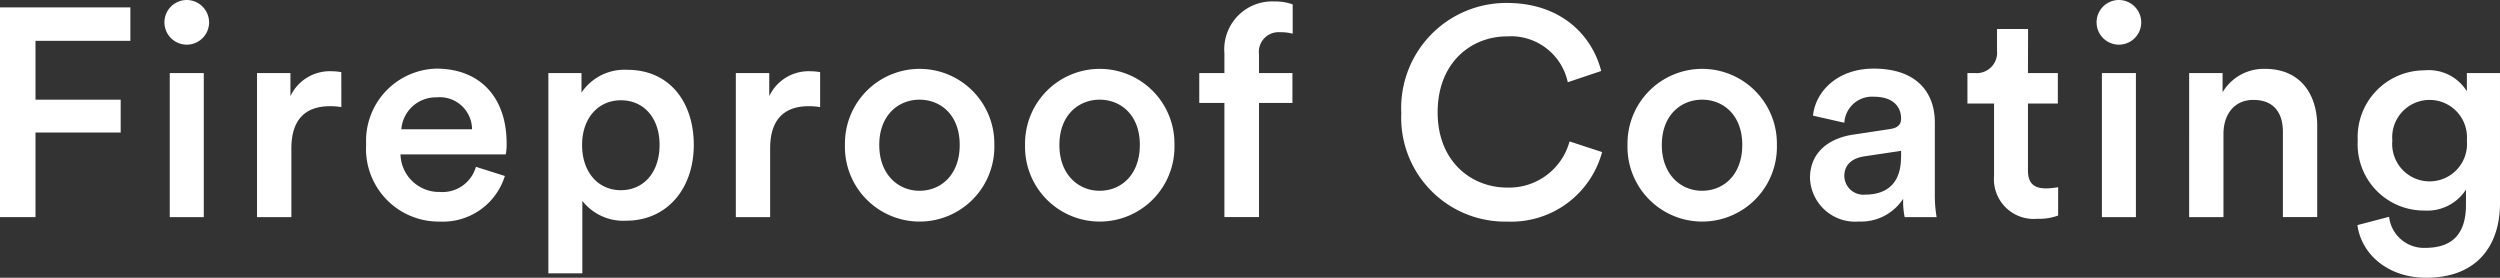
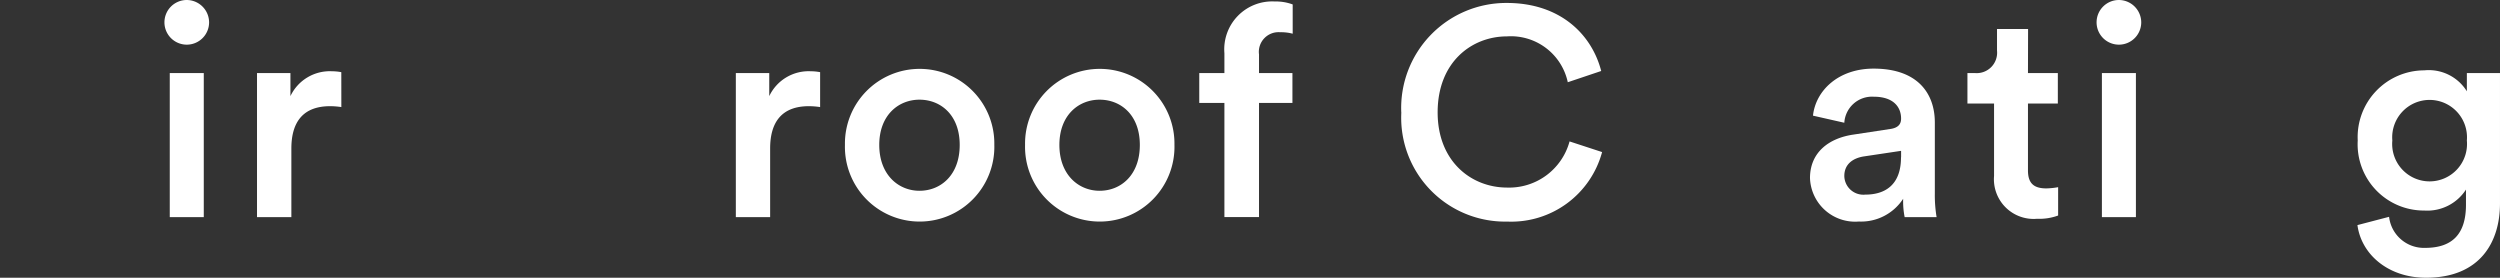
<svg xmlns="http://www.w3.org/2000/svg" id="グループ_687" data-name="グループ 687" width="202.872" height="22.538" viewBox="0 0 202.872 22.538">
  <rect x="0" y="0" width="202.872" height="22.538" fill="#333333" stroke="none" />
  <defs>
    <clipPath id="clip-path">
      <rect id="長方形_596" data-name="長方形 596" width="202.872" height="22.538" transform="translate(0 0)" fill="none" />
    </clipPath>
  </defs>
-   <path id="パス_4146" data-name="パス 4146" d="M0,.6V17.618H2.88V10.754H9.793V8.089H2.88V3.313h7.7V.6Z" fill="#fff" />
  <g id="グループ_686" data-name="グループ 686">
    <g id="グループ_685" data-name="グループ 685" clip-path="url(#clip-path)">
      <path id="パス_4147" data-name="パス 4147" d="M15.145,0a1.823,1.823,0,0,1,1.823,1.824A1.812,1.812,0,1,1,15.145,0M13.776,5.929h2.76V17.618h-2.76Z" fill="#fff" />
      <path id="パス_4148" data-name="パス 4148" d="M27.7,8.689a6.075,6.075,0,0,0-.912-.072c-2.16,0-3.144,1.248-3.144,3.432v5.569H20.856V5.929h2.712V7.8a3.535,3.535,0,0,1,3.384-2.016,3.986,3.986,0,0,1,.744.072Z" fill="#fff" />
-       <path id="パス_4149" data-name="パス 4149" d="M40.969,14.281a5.264,5.264,0,0,1-5.28,3.7,5.9,5.9,0,0,1-5.977-6.265A5.86,5.86,0,0,1,35.4,5.569c3.6,0,5.712,2.376,5.712,6.072a4.124,4.124,0,0,1-.072.888H32.5a3.13,3.13,0,0,0,3.193,3.048,2.82,2.82,0,0,0,2.928-2.04Zm-2.664-3.792A2.618,2.618,0,0,0,35.425,7.9a2.807,2.807,0,0,0-2.857,2.592Z" fill="#fff" />
-       <path id="パス_4150" data-name="パス 4150" d="M44.5,22.178V5.929h2.688V7.513A4.2,4.2,0,0,1,50.9,5.665c3.456,0,5.4,2.64,5.4,6.1,0,3.505-2.137,6.145-5.5,6.145A4.224,4.224,0,0,1,47.256,16.3v5.88Zm5.88-14.041c-1.824,0-3.144,1.44-3.144,3.624,0,2.233,1.32,3.673,3.144,3.673,1.848,0,3.144-1.44,3.144-3.673,0-2.184-1.272-3.624-3.144-3.624" fill="#fff" />
      <path id="パス_4151" data-name="パス 4151" d="M66.552,8.689a6.075,6.075,0,0,0-.912-.072c-2.16,0-3.144,1.248-3.144,3.432v5.569H59.712V5.929h2.712V7.8a3.535,3.535,0,0,1,3.384-2.016,3.986,3.986,0,0,1,.744.072Z" fill="#fff" />
      <path id="パス_4152" data-name="パス 4152" d="M80.688,11.761a6.063,6.063,0,1,1-12.122,0,6.062,6.062,0,1,1,12.122,0m-2.809,0c0-2.424-1.536-3.672-3.264-3.672-1.7,0-3.264,1.248-3.264,3.672s1.56,3.72,3.264,3.72c1.728,0,3.264-1.272,3.264-3.72" fill="#fff" />
      <path id="パス_4153" data-name="パス 4153" d="M95.305,11.761a6.063,6.063,0,1,1-12.122,0,6.062,6.062,0,1,1,12.122,0m-2.809,0c0-2.424-1.536-3.672-3.264-3.672-1.7,0-3.264,1.248-3.264,3.672s1.56,3.72,3.264,3.72c1.728,0,3.264-1.272,3.264-3.72" fill="#fff" />
      <path id="パス_4154" data-name="パス 4154" d="M102.167,4.392V5.928h2.712V8.352h-2.712v9.265H99.359V8.352h-2.04V5.928h2.04V4.32a3.888,3.888,0,0,1,4.08-4.2A3.952,3.952,0,0,1,104.9.36V2.736a3.569,3.569,0,0,0-1.008-.12,1.6,1.6,0,0,0-1.728,1.776" fill="#fff" />
      <path id="パス_4155" data-name="パス 4155" d="M113.711,9.121A8.525,8.525,0,0,1,122.279.24c4.321,0,6.889,2.544,7.657,5.521l-2.712.912a4.721,4.721,0,0,0-4.945-3.72c-2.808,0-5.616,2.04-5.616,6.168,0,3.984,2.736,6.1,5.64,6.1a5.08,5.08,0,0,0,5.065-3.745l2.64.864a7.635,7.635,0,0,1-7.7,5.641,8.428,8.428,0,0,1-8.592-8.857" fill="#fff" />
-       <path id="パス_4156" data-name="パス 4156" d="M144.192,11.761a6.063,6.063,0,1,1-12.122,0,6.062,6.062,0,1,1,12.122,0m-2.809,0c0-2.424-1.536-3.672-3.264-3.672-1.7,0-3.264,1.248-3.264,3.672s1.56,3.72,3.264,3.72c1.728,0,3.264-1.272,3.264-3.72" fill="#fff" />
      <path id="パス_4157" data-name="パス 4157" d="M150.408,10.921l3-.456c.671-.1.863-.432.863-.84,0-.984-.671-1.776-2.207-1.776a2.253,2.253,0,0,0-2.4,2.112l-2.543-.576c.215-2.017,2.04-3.817,4.92-3.817,3.6,0,4.968,2.041,4.968,4.369v5.808a10.631,10.631,0,0,0,.144,1.873h-2.593a6.59,6.59,0,0,1-.12-1.489,4.078,4.078,0,0,1-3.6,1.848,3.666,3.666,0,0,1-3.961-3.528c0-2.088,1.537-3.24,3.53-3.528m3.863,1.848v-.528l-3.048.456c-.864.144-1.56.624-1.56,1.584a1.546,1.546,0,0,0,1.7,1.512c1.561,0,2.9-.744,2.9-3.024" fill="#fff" />
      <path id="パス_4158" data-name="パス 4158" d="M164.567,5.928h2.424V8.4h-2.424v5.425c0,1.032.456,1.464,1.488,1.464a5.944,5.944,0,0,0,.96-.1v2.3a4.38,4.38,0,0,1-1.7.264,3.222,3.222,0,0,1-3.5-3.48V8.4h-2.16V5.928h.6a1.657,1.657,0,0,0,1.8-1.824V2.352h2.521Z" fill="#fff" />
      <path id="パス_4159" data-name="パス 4159" d="M171.935,0a1.823,1.823,0,0,1,1.824,1.824A1.812,1.812,0,1,1,171.935,0m-1.368,5.929h2.76V17.618h-2.76Z" fill="#fff" />
-       <path id="パス_4160" data-name="パス 4160" d="M180.431,17.618h-2.784V5.929h2.712v1.56a3.881,3.881,0,0,1,3.456-1.9c2.856,0,4.224,2.064,4.224,4.632v7.393h-2.784V10.7c0-1.44-.648-2.592-2.4-2.592-1.584,0-2.424,1.224-2.424,2.76Z" fill="#fff" />
      <path id="パス_4161" data-name="パス 4161" d="M193.871,17.594a2.845,2.845,0,0,0,2.928,2.52c2.208,0,3.312-1.128,3.312-3.505V15.385a3.735,3.735,0,0,1-3.384,1.7,5.377,5.377,0,0,1-5.4-5.688,5.417,5.417,0,0,1,5.4-5.688,3.633,3.633,0,0,1,3.456,1.7V5.928h2.688V16.513c0,3.121-1.608,6.025-6,6.025-3.1,0-5.256-1.92-5.568-4.272Zm6.312-6.193a3.035,3.035,0,1,0-6.048,0,3.037,3.037,0,1,0,6.048,0" fill="#fff" />
    </g>
  </g>
</svg>